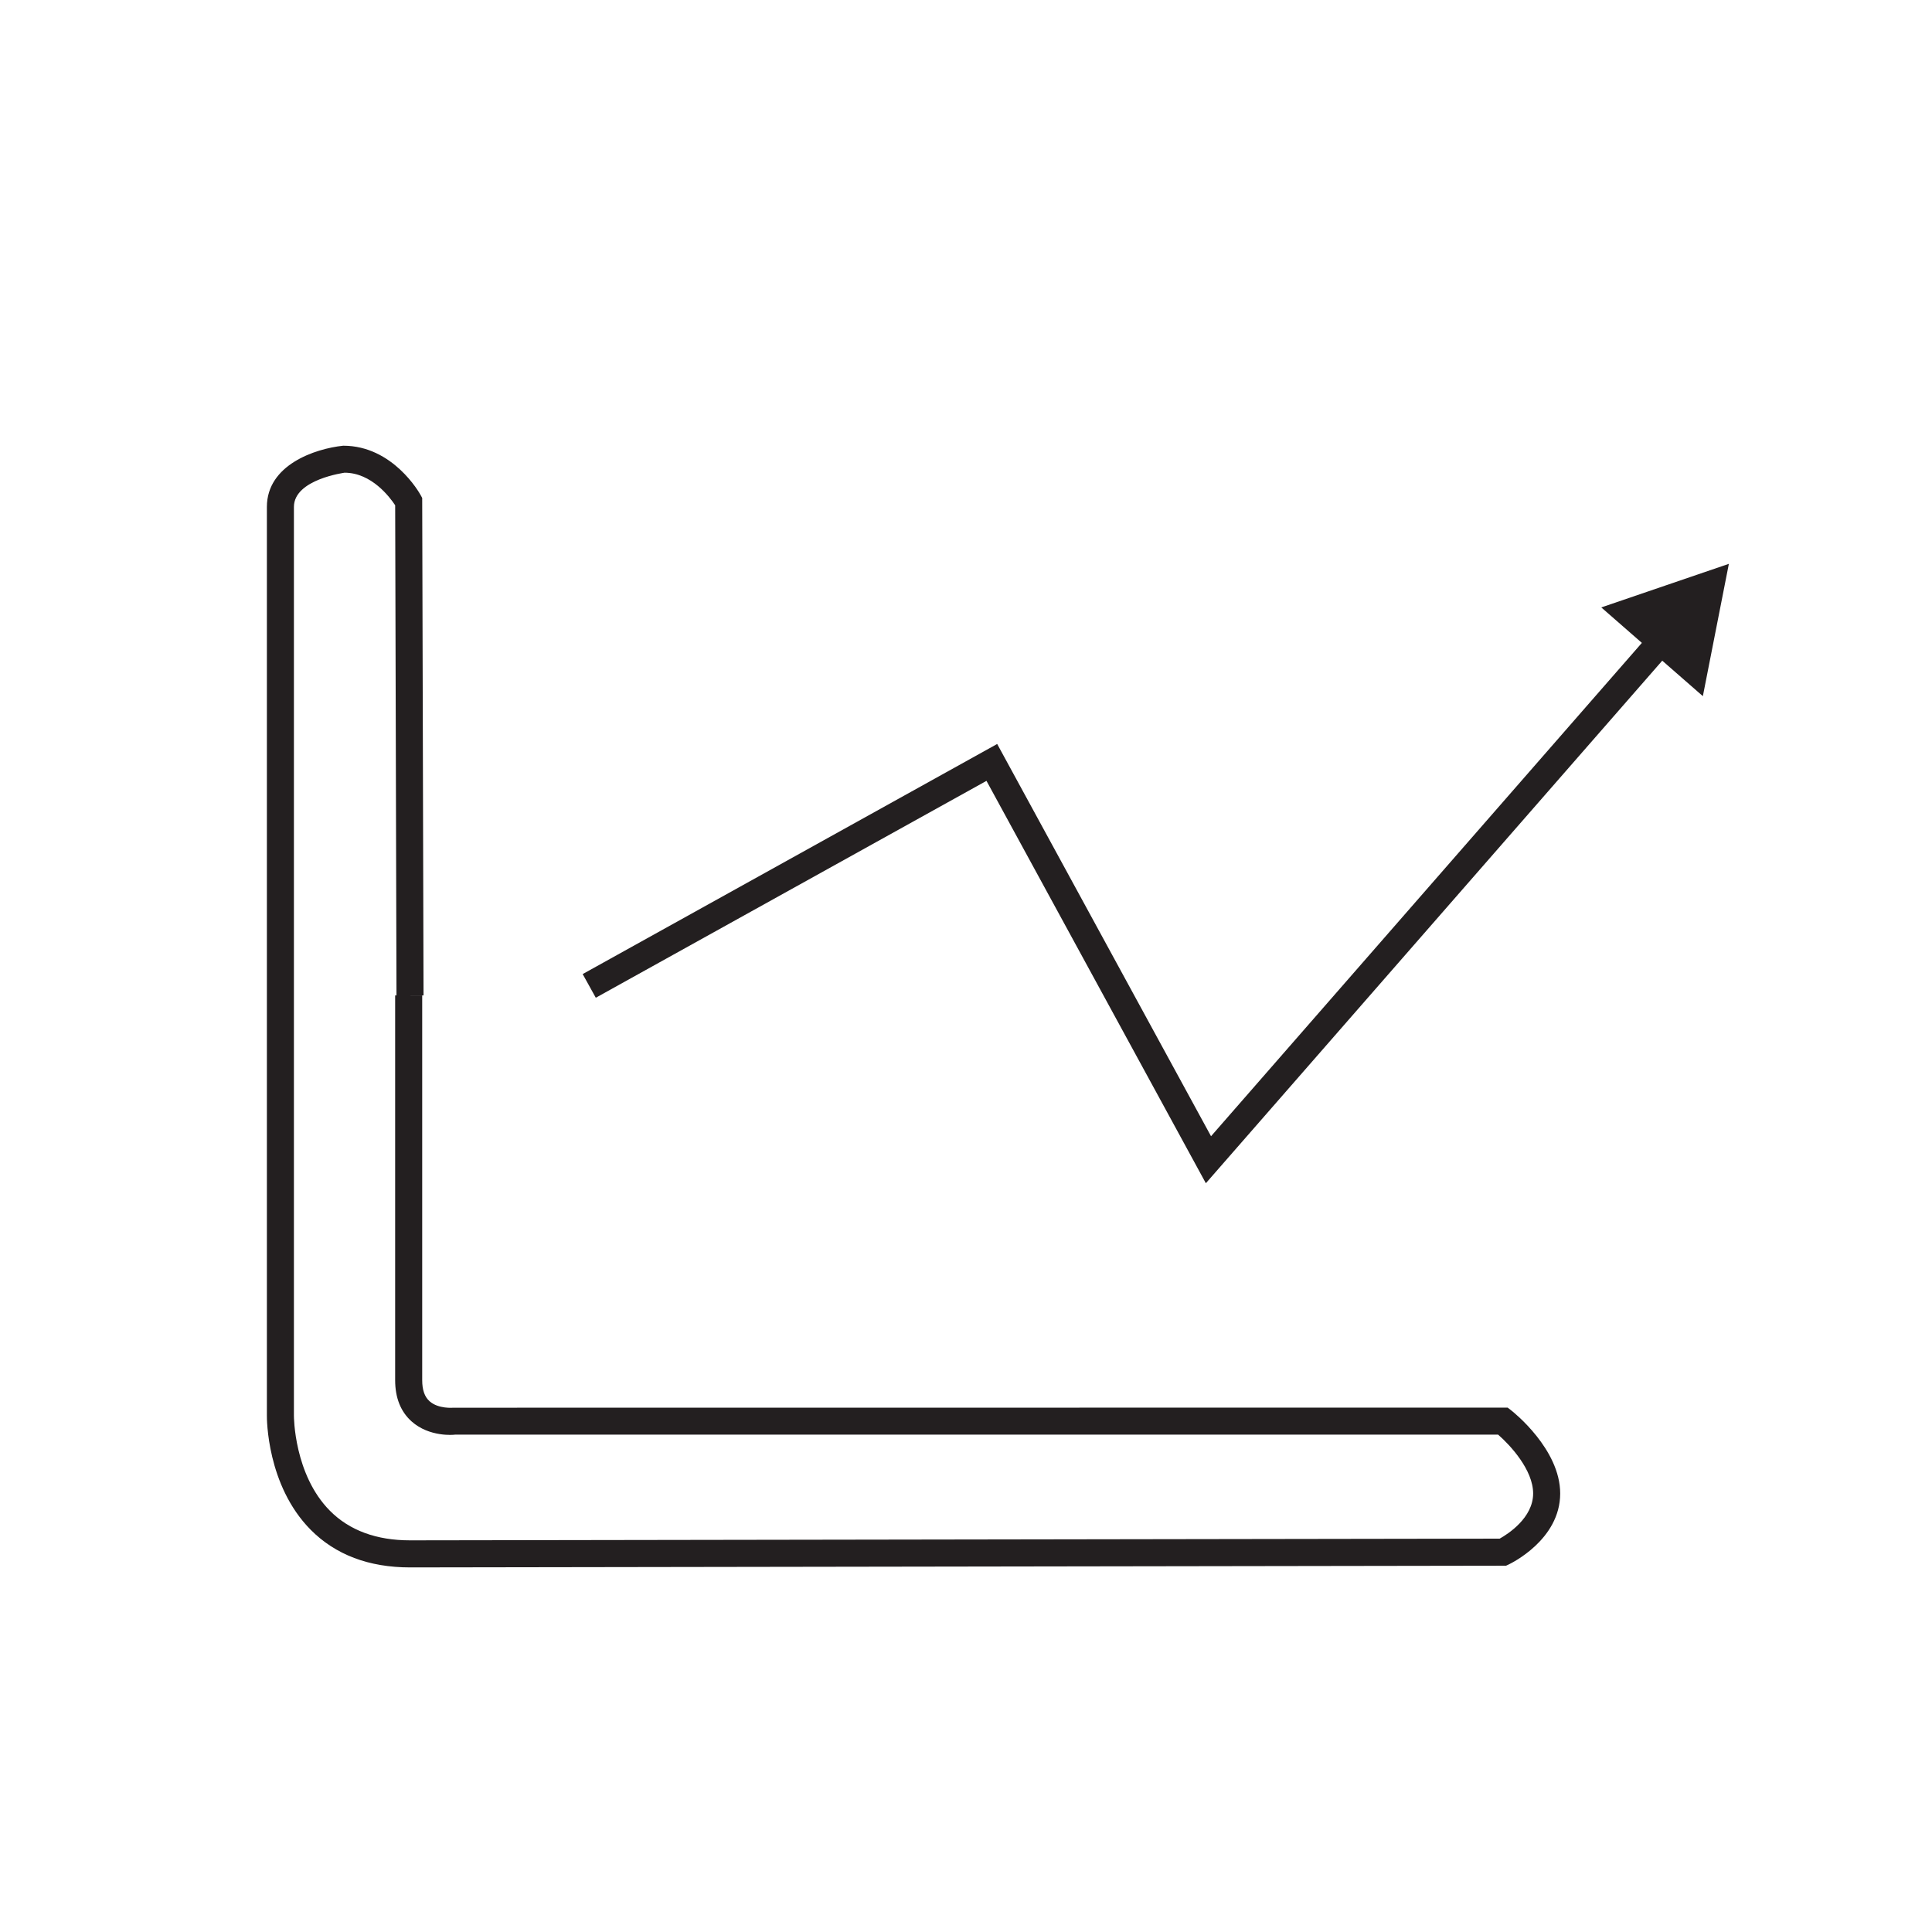
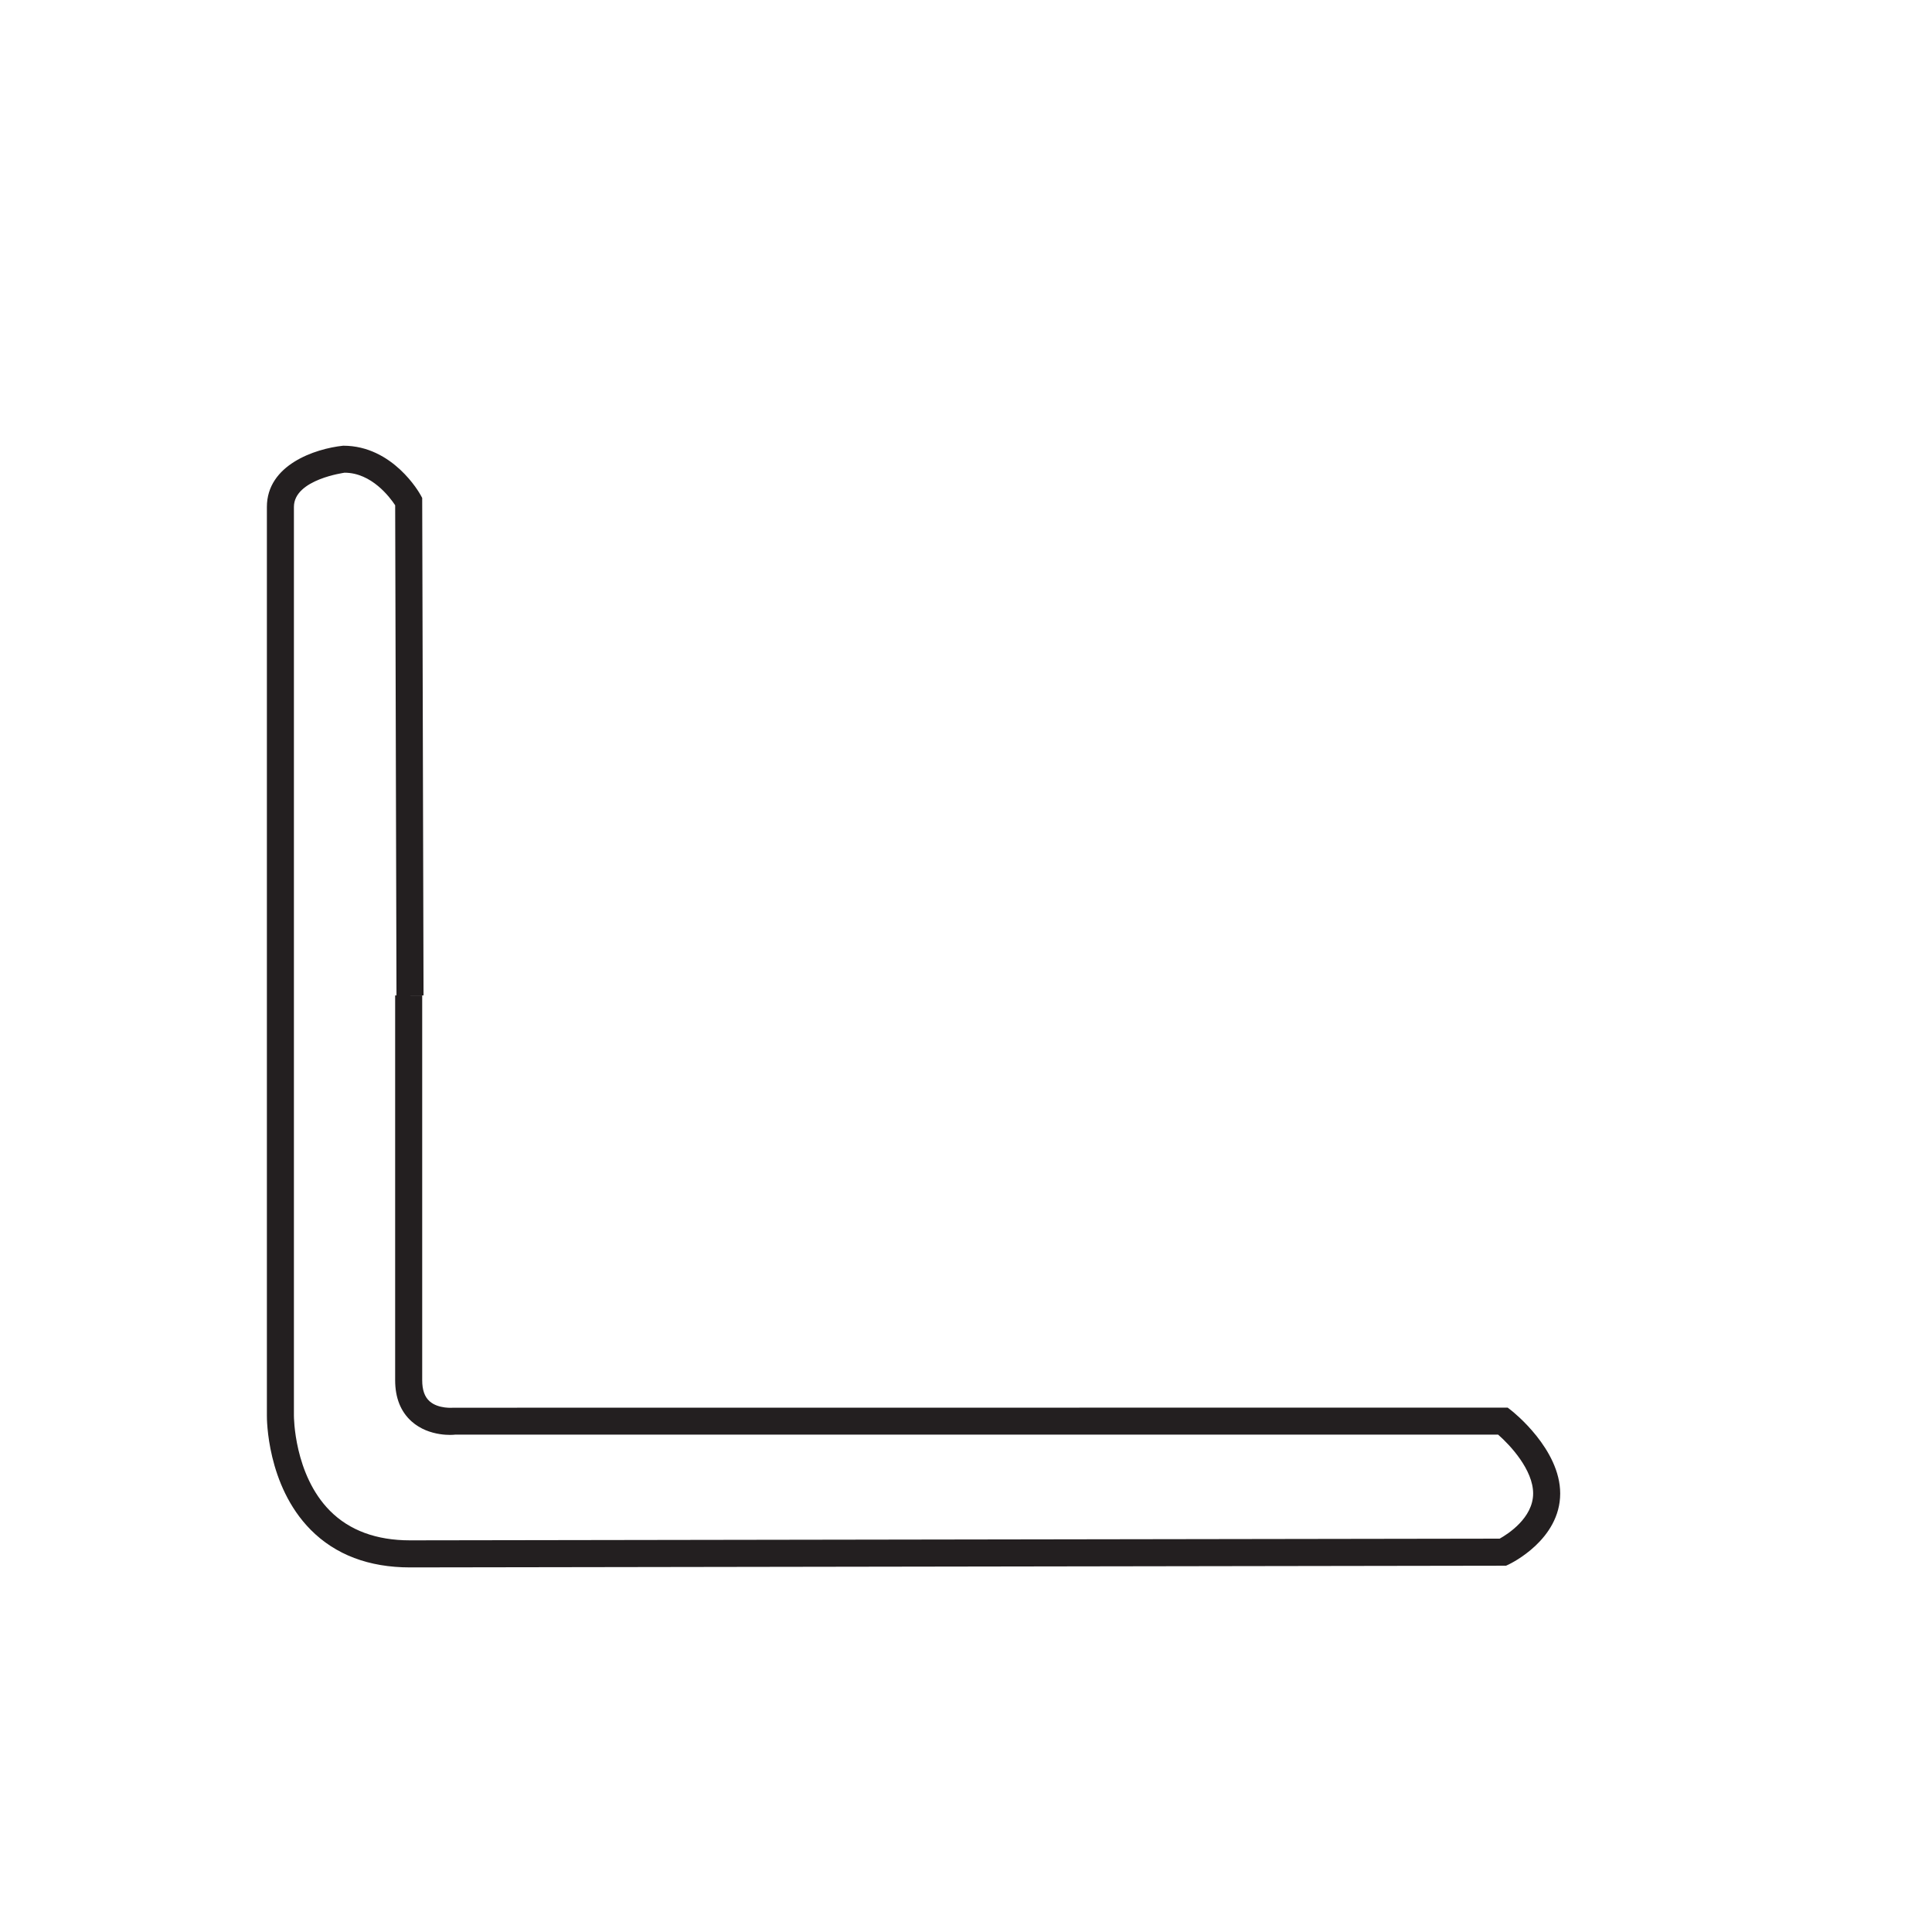
<svg xmlns="http://www.w3.org/2000/svg" version="1.1" id="Layer_1" x="0px" y="0px" width="100px" height="100px" viewBox="0 0 100 100" enable-background="new 0 0 100 100" xml:space="preserve">
  <g>
    <path fill="#231F20" d="M21.224,81.129c-2.133,0-3.864-0.656-5.146-1.951c-2.275-2.299-2.266-5.763-2.264-5.908V26.238   c0-2.172,2.481-3.013,3.947-3.168c0.002,0,0.004,0,0.006,0c2.57,0,3.943,2.443,4,2.547l0.086,0.157l0.069,25.748l-0.698,0.002   h0.629v19.915c0,0.505,0.125,0.861,0.383,1.091c0.455,0.405,1.225,0.334,1.232,0.333l54.569-0.005l0.189,0.148   c0.104,0.081,2.529,2.004,2.529,4.296c0,2.395-2.554,3.621-2.662,3.673l-0.141,0.066h-0.156L21.224,81.129z M17.834,24.467   c0.032,0-2.621,0.334-2.621,1.771v47.038c0,0.036,0.001,3.047,1.866,4.923c1.008,1.015,2.402,1.529,4.143,1.529l56.401-0.088   c0.416-0.232,1.732-1.069,1.732-2.339c0-1.215-1.178-2.492-1.812-3.044H23.551c-0.06,0.012-1.326,0.135-2.244-0.682   c-0.566-0.504-0.854-1.223-0.854-2.138V51.523h0.069l-0.068-25.37C20.174,25.728,19.226,24.467,17.834,24.467z" />
    <g>
-       <polygon fill="#231F20" points="62.415,61.244 51.06,40.417 30.838,51.643 30.159,50.418 51.614,38.508 62.683,58.811     85.654,32.507 86.709,33.428   " />
      <g>
-         <polygon fill="#231F20" points="88.14,36.033 89.486,29.184 82.882,31.44    " />
-       </g>
+         </g>
    </g>
  </g>
</svg>